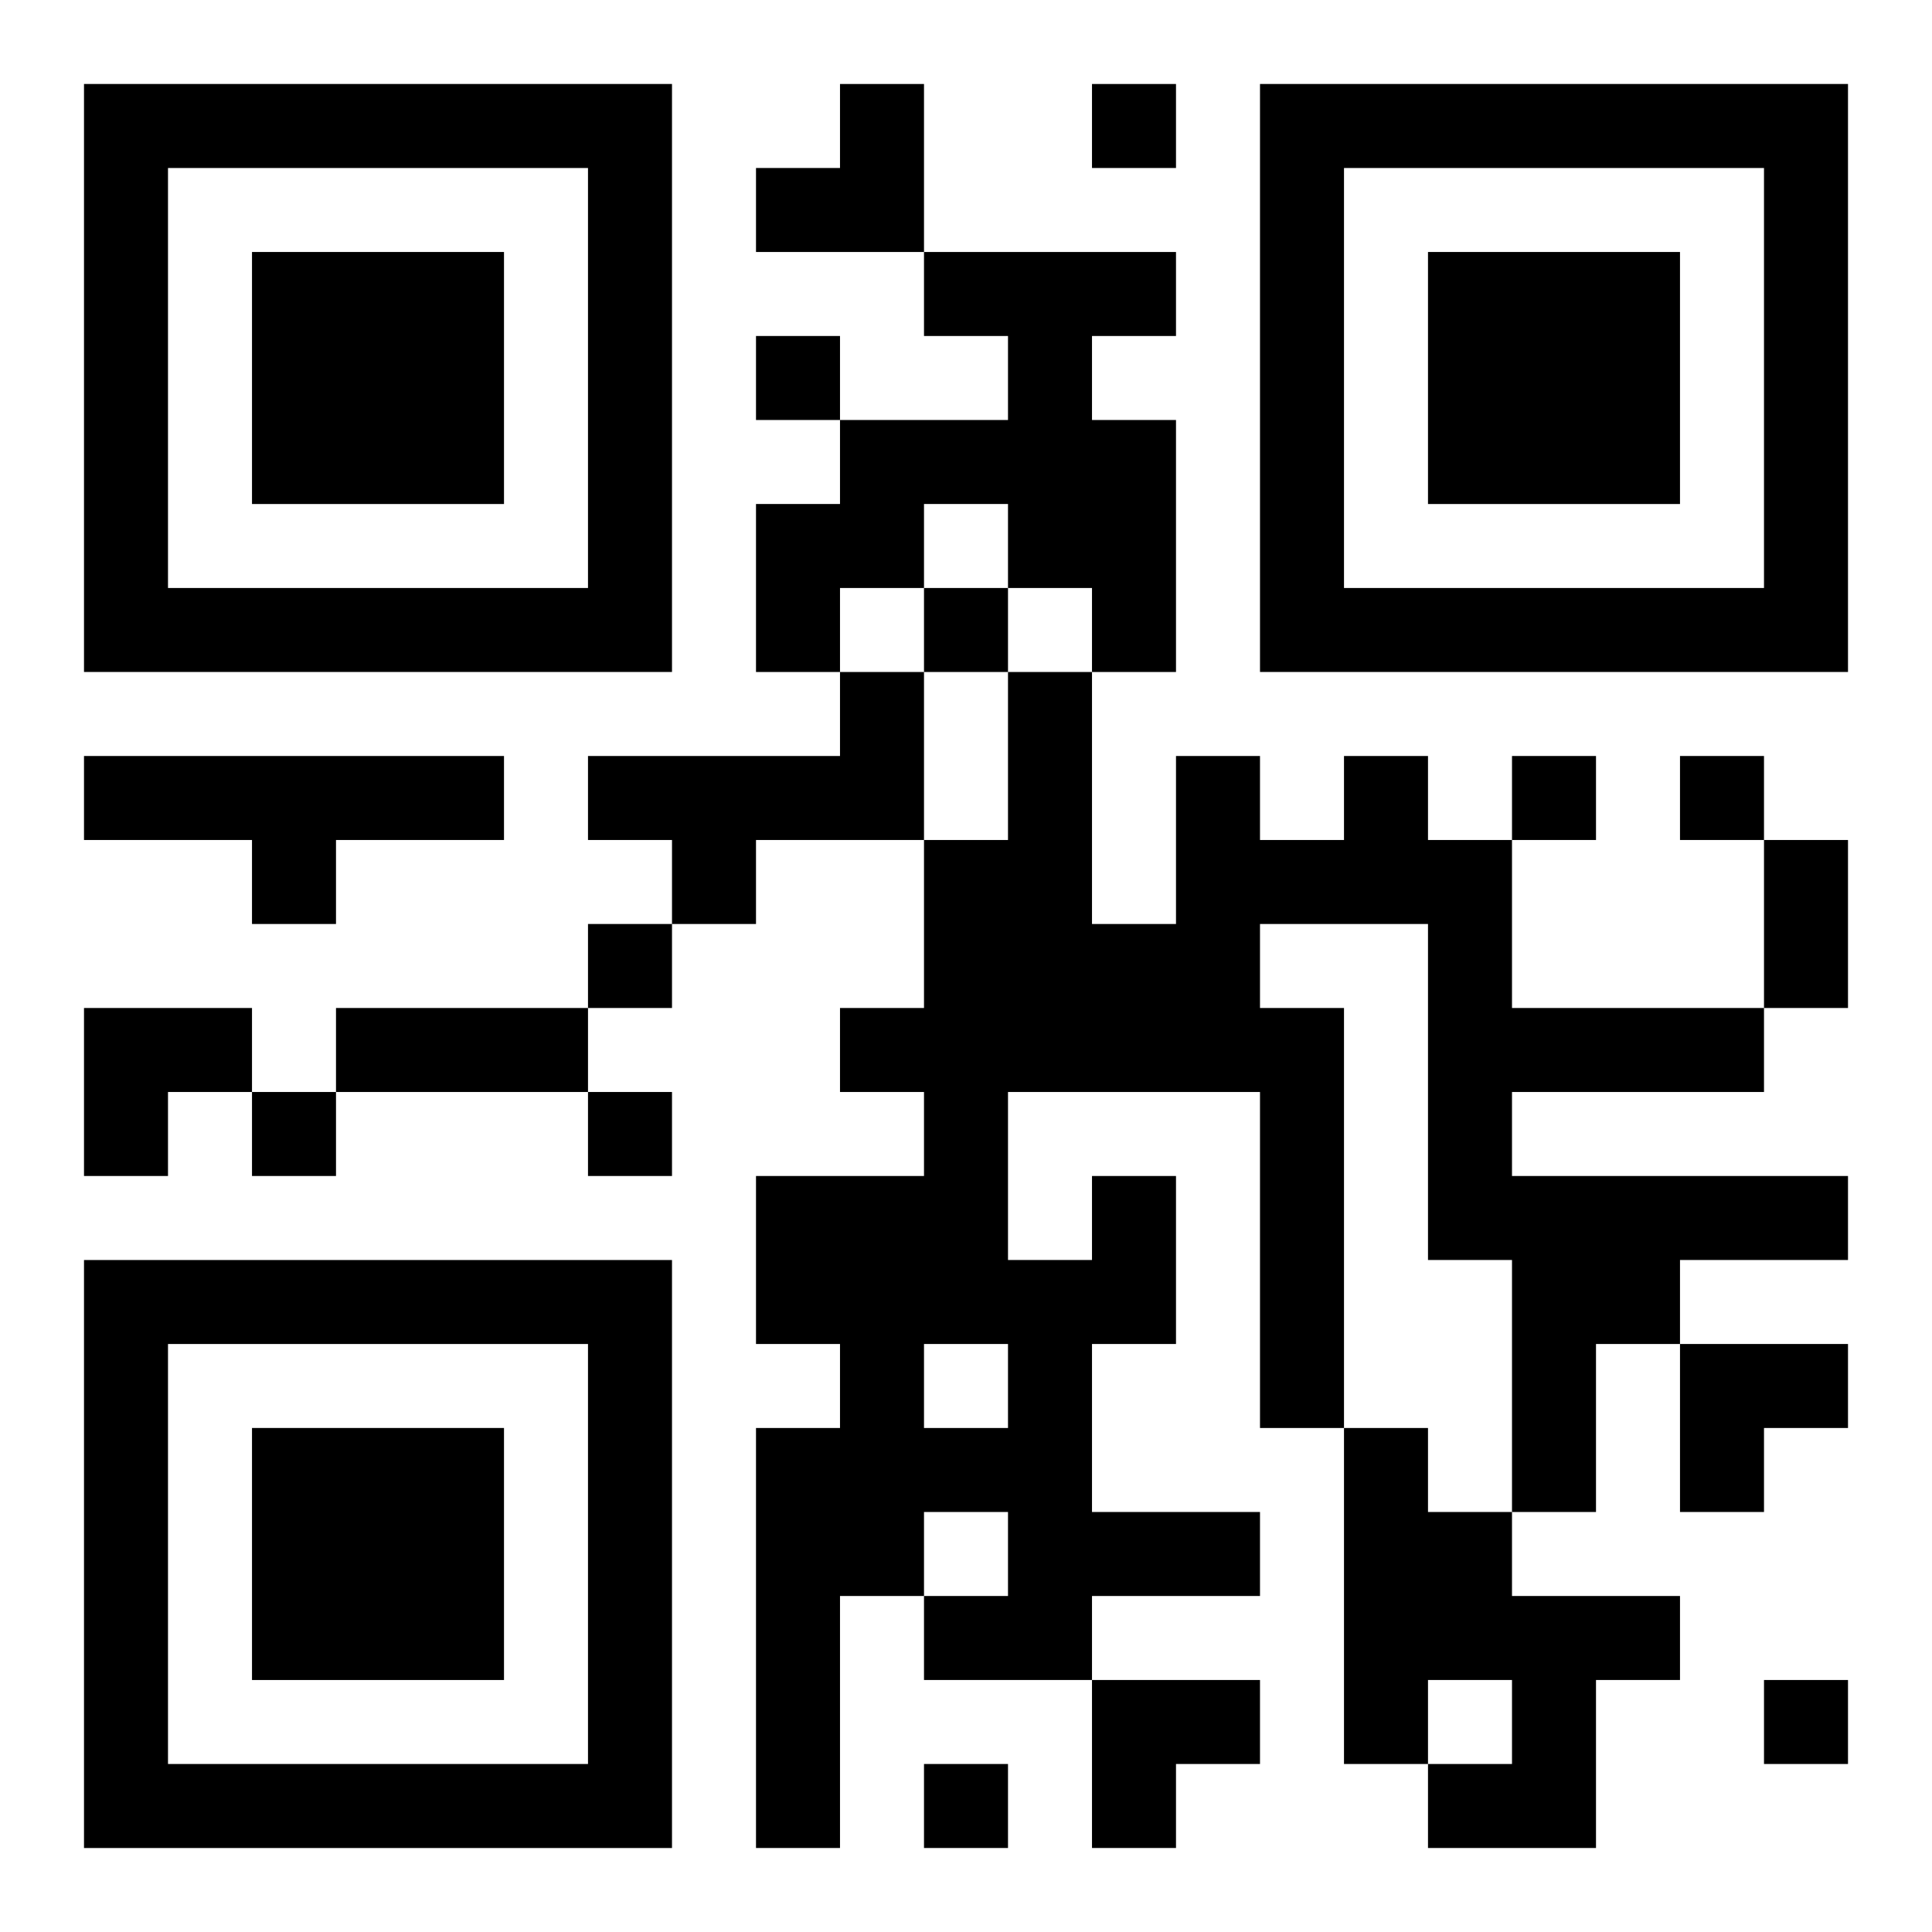
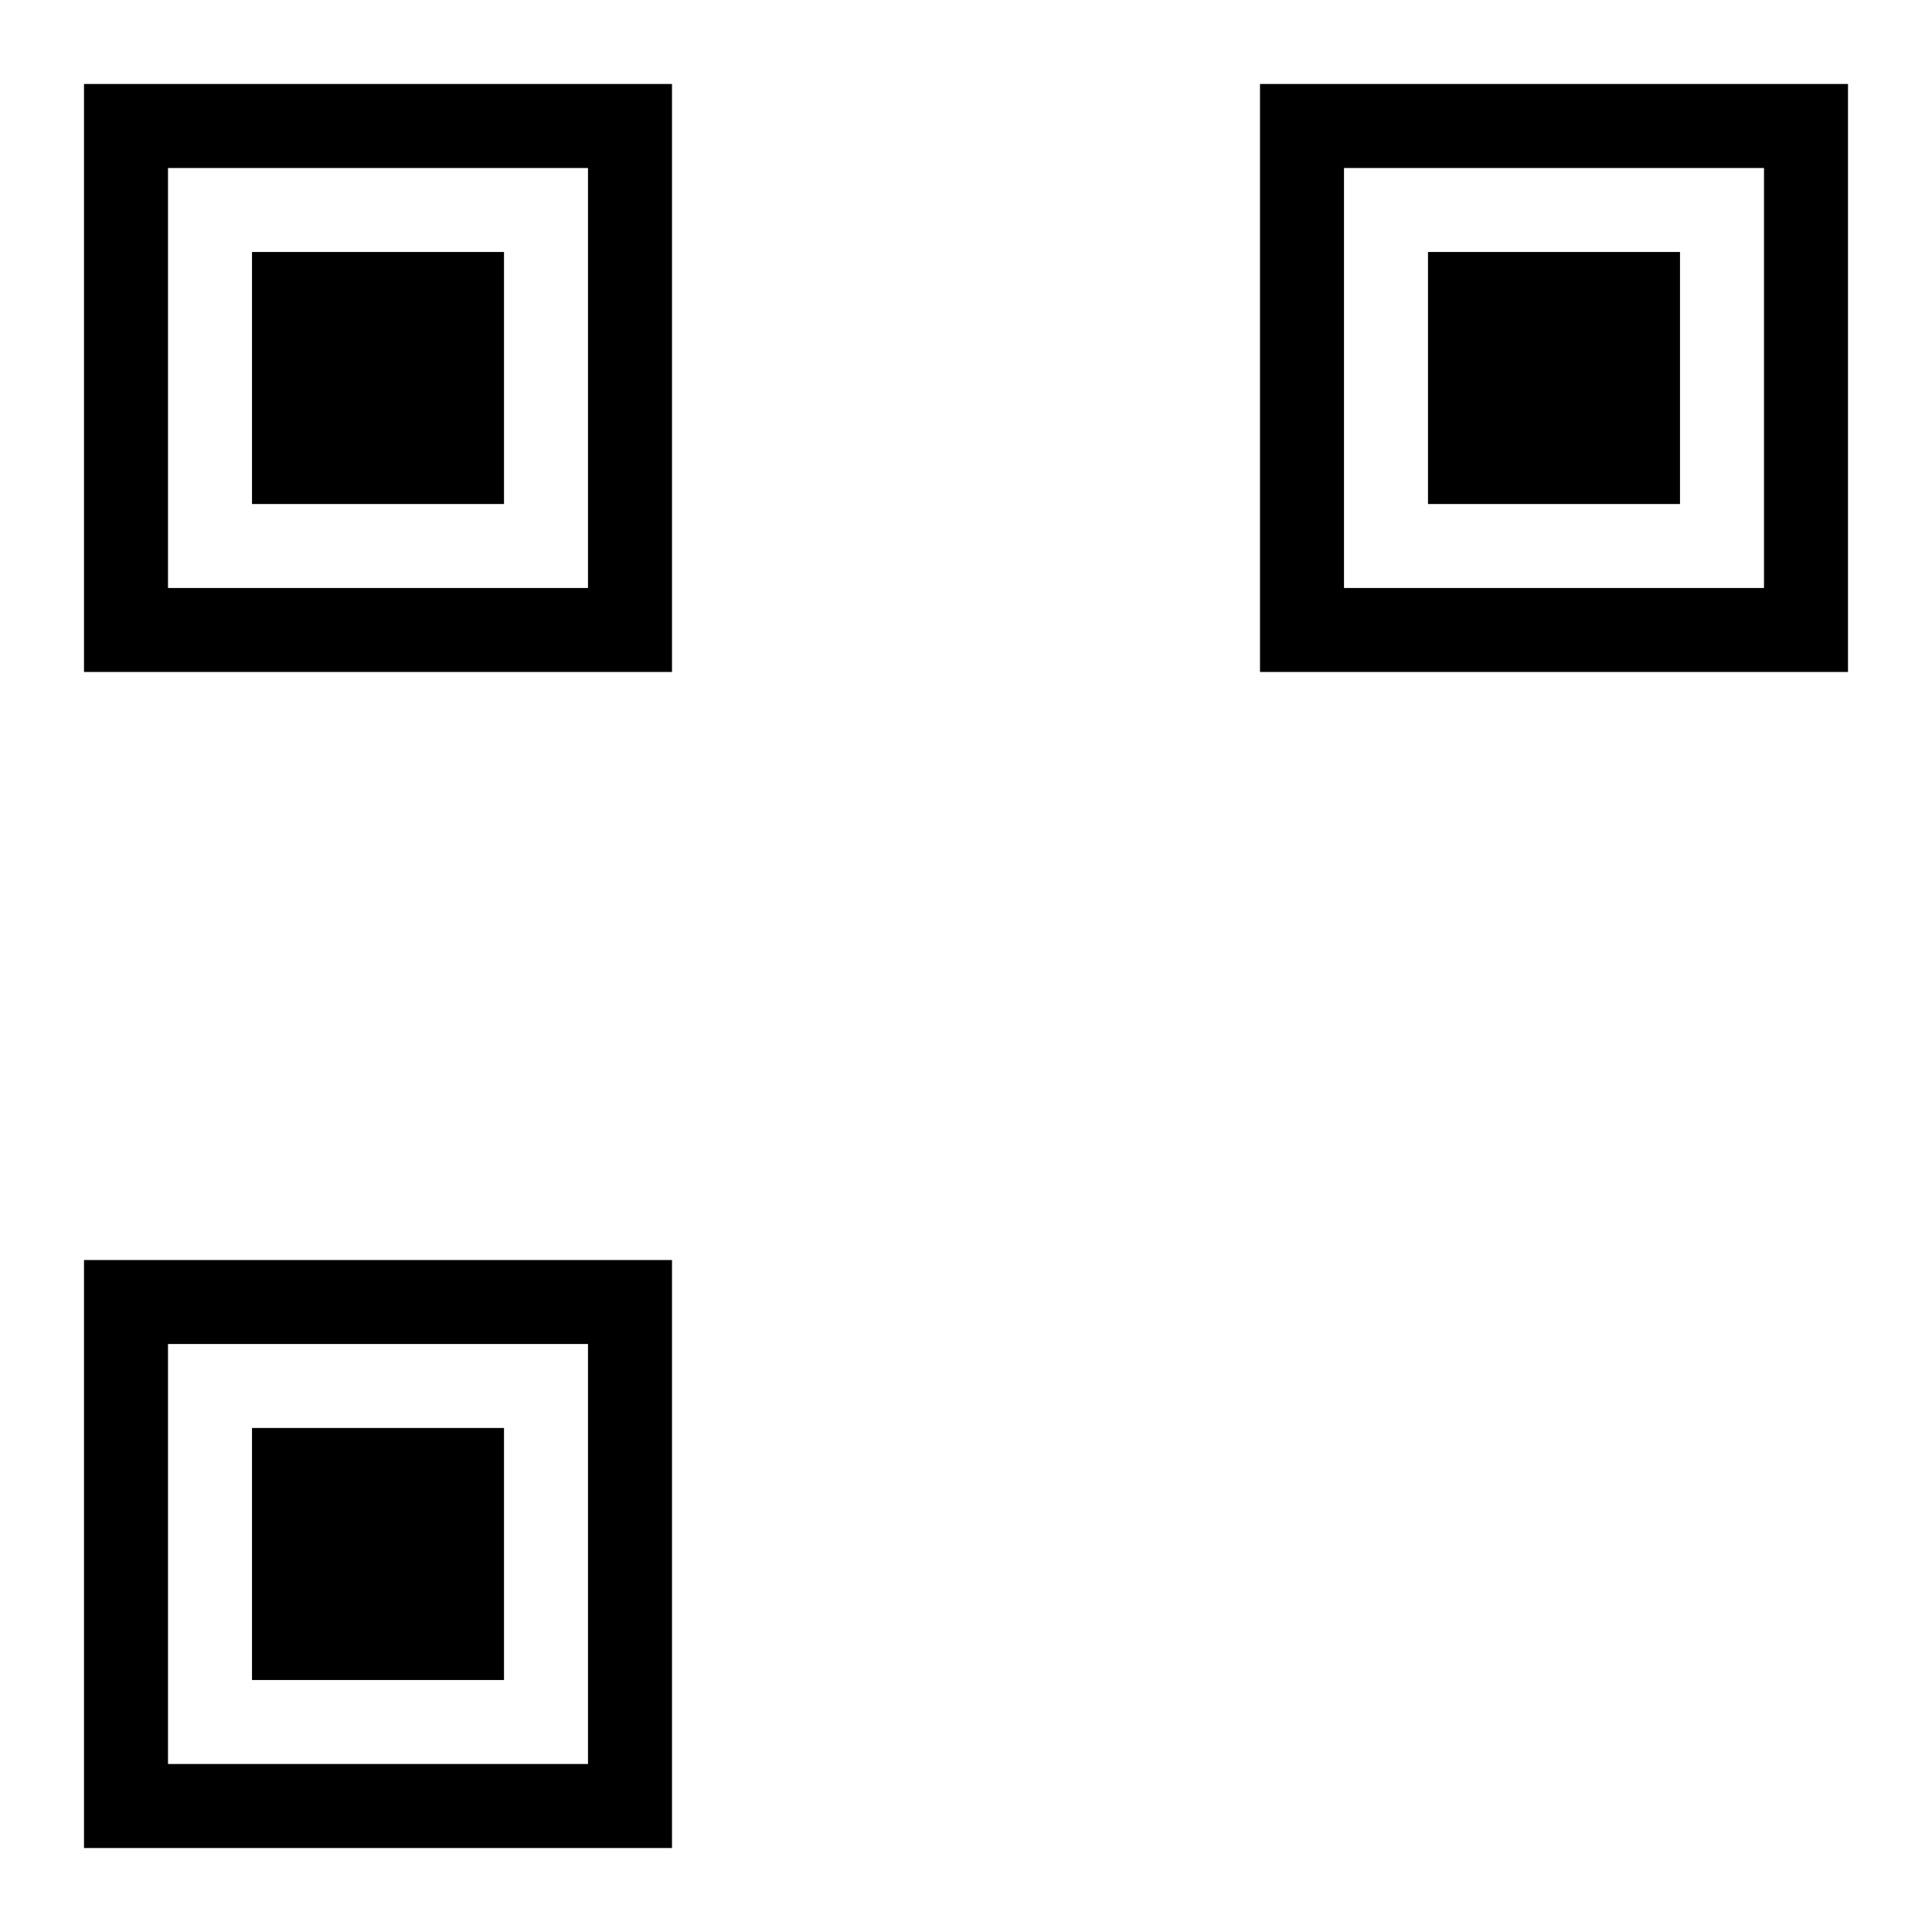
<svg xmlns="http://www.w3.org/2000/svg" xmlns:xlink="http://www.w3.org/1999/xlink" width="250" height="250" baseProfile="full" version="1.1" viewBox="-1 -1 23 23">
  <symbol id="a">
    <path d="m0 7v7h7v-7h-7zm1 1h5v5h-5v-5zm1 1v3h3v-3h-3z" />
  </symbol>
  <use y="-7" xlink:href="#a" />
  <use y="7" xlink:href="#a" />
  <use x="14" y="-7" xlink:href="#a" />
-   <path d="m10 2h3v1h-1v1h1v3h-1v-1h-1v-1h-1v1h-1v1h-1v-2h1v-1h2v-1h-1v-1m-1 5h1v2h-2v1h-1v-1h-1v-1h3v-1m-9 1h5v1h-2v1h-1v-1h-2v-1m12 5h1v2h-1v2h2v1h-2v1h-2v-1h1v-1h-1v1h-1v3h-1v-5h1v-1h-1v-2h2v-1h-1v-1h1v-2h1v-2h1v3h1v-2h1v1h1v-1h1v1h1v2h3v1h-3v1h4v1h-2v1h-1v2h-1v-3h-1v-4h-2v1h1v5h-1v-4h-3v2h1v-1m-2 2v1h1v-1h-1m5 1h1v1h1v1h2v1h-1v2h-2v-1h1v-1h-1v1h-1v-4m-3-16v1h1v-1h-1m-4 3v1h1v-1h-1m2 3v1h1v-1h-1m7 2v1h1v-1h-1m2 0v1h1v-1h-1m-13 2v1h1v-1h-1m-4 2v1h1v-1h-1m4 0v1h1v-1h-1m14 7v1h1v-1h-1m-10 1v1h1v-1h-1m10-11h1v2h-1v-2m-17 2h3v1h-3v-1m5-11m1 0h1v2h-2v-1h1zm-9 11h2v1h-1v1h-1zm19 4h2v1h-1v1h-1zm-7 4h2v1h-1v1h-1z" />
</svg>